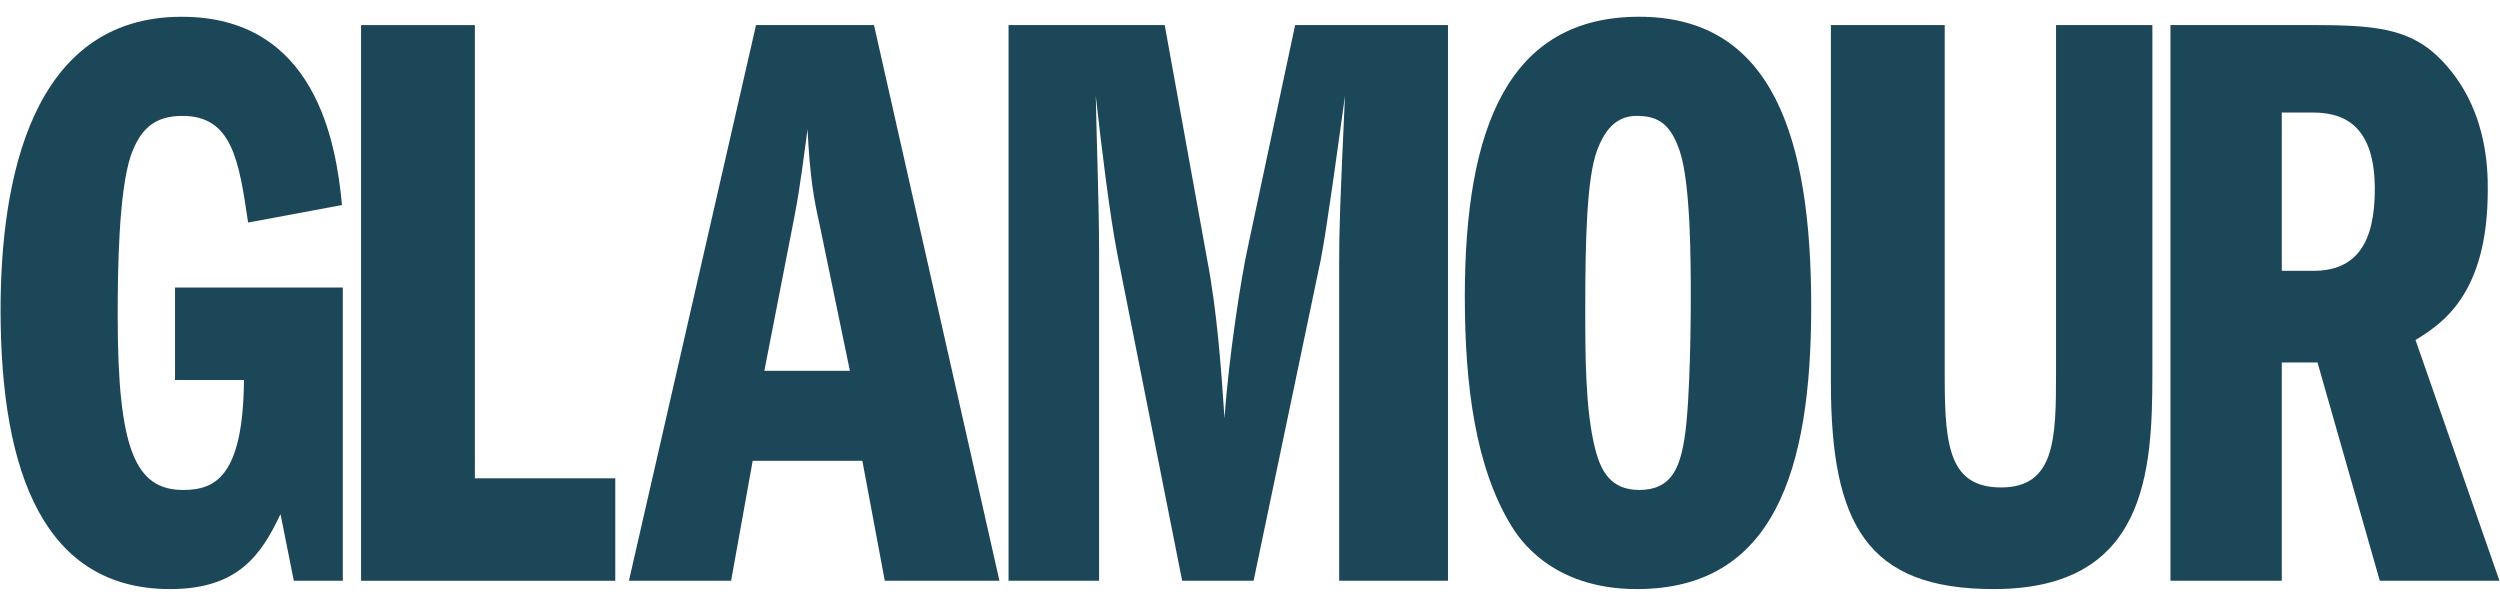
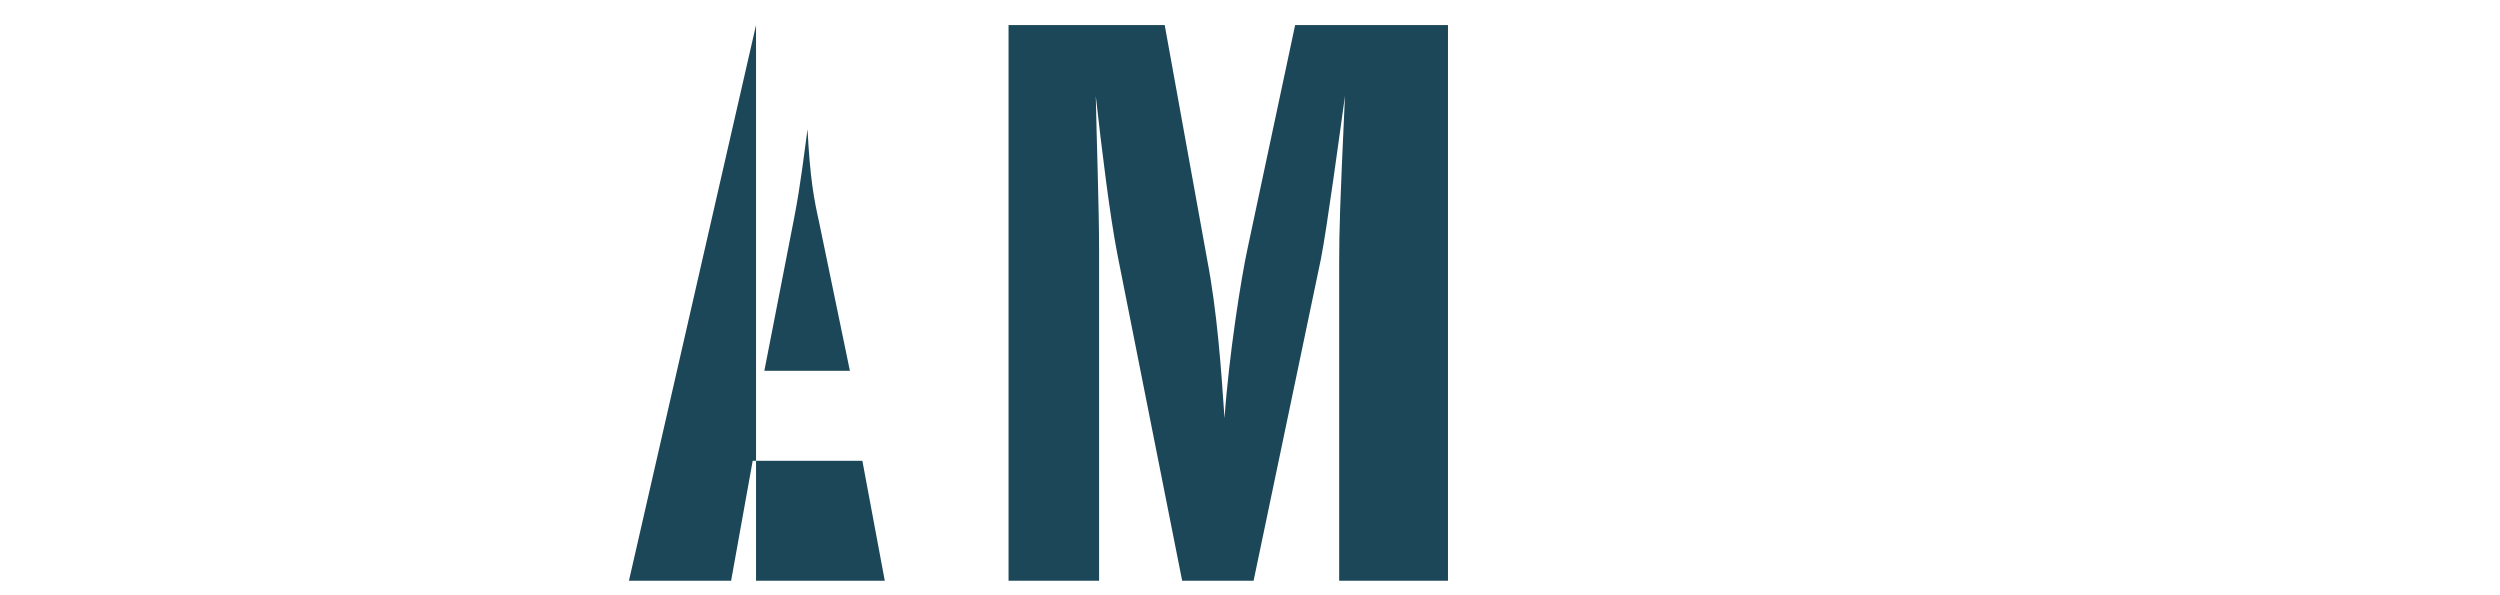
<svg xmlns="http://www.w3.org/2000/svg" fill="none" viewBox="0 0 126 30" height="30" width="126">
-   <path fill="#1B4758" d="M17.278 29.27H14.808L14.138 25.912C13.175 27.927 12.044 29.69 8.57 29.69C2.29 29.69 0.029 23.938 0.029 15.624C0.029 9.158 1.536 0.845 9.156 0.845C15.897 0.845 16.943 7.185 17.236 10.334L12.505 11.216C12.044 8.109 11.71 5.841 9.197 5.841C7.733 5.841 7.062 6.555 6.602 7.814C5.974 9.662 5.932 13.693 5.932 15.919C5.932 22.636 6.811 24.694 9.239 24.694C10.872 24.694 12.254 23.98 12.296 19.152H8.821V14.491H17.278V29.27Z" />
-   <path fill="#1B4758" d="M18.198 1.265H23.934V24.107H31.01V29.271H18.198V1.265Z" />
-   <path fill="#1B4758" d="M38.523 18.689L40.03 10.963C40.365 9.241 40.532 7.687 40.7 6.512C40.825 9.031 41.034 10.081 41.286 11.214L42.835 18.689H38.523ZM38.104 1.263L31.698 29.269H36.848L37.936 23.223H43.463L44.593 29.269H50.371L44.049 1.263H38.104Z" />
+   <path fill="#1B4758" d="M38.523 18.689L40.03 10.963C40.365 9.241 40.532 7.687 40.7 6.512C40.825 9.031 41.034 10.081 41.286 11.214L42.835 18.689H38.523ZM38.104 1.263L31.698 29.269H36.848L37.936 23.223H43.463L44.593 29.269H50.371H38.104Z" />
  <path fill="#1B4758" d="M50.831 1.263H58.701L60.837 13.062C61.339 15.665 61.548 18.562 61.716 21.082C61.925 18.016 62.553 13.986 62.888 12.473L65.275 1.263H72.978V29.269H67.494V13.313C67.494 11.508 67.536 10.332 67.787 4.832C67.536 6.637 66.866 11.592 66.572 13.062L63.181 29.269H59.581L56.315 12.81C55.938 10.879 55.52 7.477 55.227 4.832C55.269 7.015 55.394 10.458 55.394 12.642V29.269H50.831V1.263Z" />
-   <path fill="#1B4758" d="M82.493 5.84C83.581 5.84 84.21 6.26 84.67 7.646C85.215 9.325 85.215 13.272 85.215 14.994C85.215 15.372 85.215 20.284 84.879 22.216C84.628 23.685 84.168 24.693 82.619 24.693C81.195 24.693 80.693 23.769 80.4 22.636C79.897 20.662 79.897 17.933 79.897 15.54C79.897 12.012 79.981 8.989 80.484 7.603C80.944 6.344 81.613 5.84 82.493 5.84ZM82.619 0.844C76.046 0.844 73.827 6.386 73.827 14.952C73.827 19.445 74.371 23.56 76.171 26.499C76.506 27.045 78.139 29.69 82.493 29.69C89.401 29.69 91.285 23.727 91.285 15.455C91.285 6.974 89.36 0.844 82.619 0.844Z" />
-   <path fill="#1B4758" d="M98.014 1.264V19.109C98.014 22.594 98.307 24.567 100.861 24.567C103.582 24.567 103.624 22.09 103.624 18.815V1.264H108.48V18.815C108.48 23.769 108.187 29.69 100.485 29.69C94.12 29.69 92.277 26.457 92.277 19.277V1.264H98.014Z" />
-   <path fill="#1B4758" d="M115.002 5.672H116.593C118.435 5.672 119.69 6.638 119.69 9.535C119.69 12.18 118.811 13.65 116.593 13.65H115.002V5.672ZM109.392 29.269H115.002V18.268H116.802L119.942 29.269H125.972L121.742 17.135C123.04 16.337 125.384 14.867 125.384 9.577C125.384 8.527 125.384 5.21 122.788 2.774C121.324 1.431 119.606 1.263 116.593 1.263H109.392V29.269Z" />
</svg>